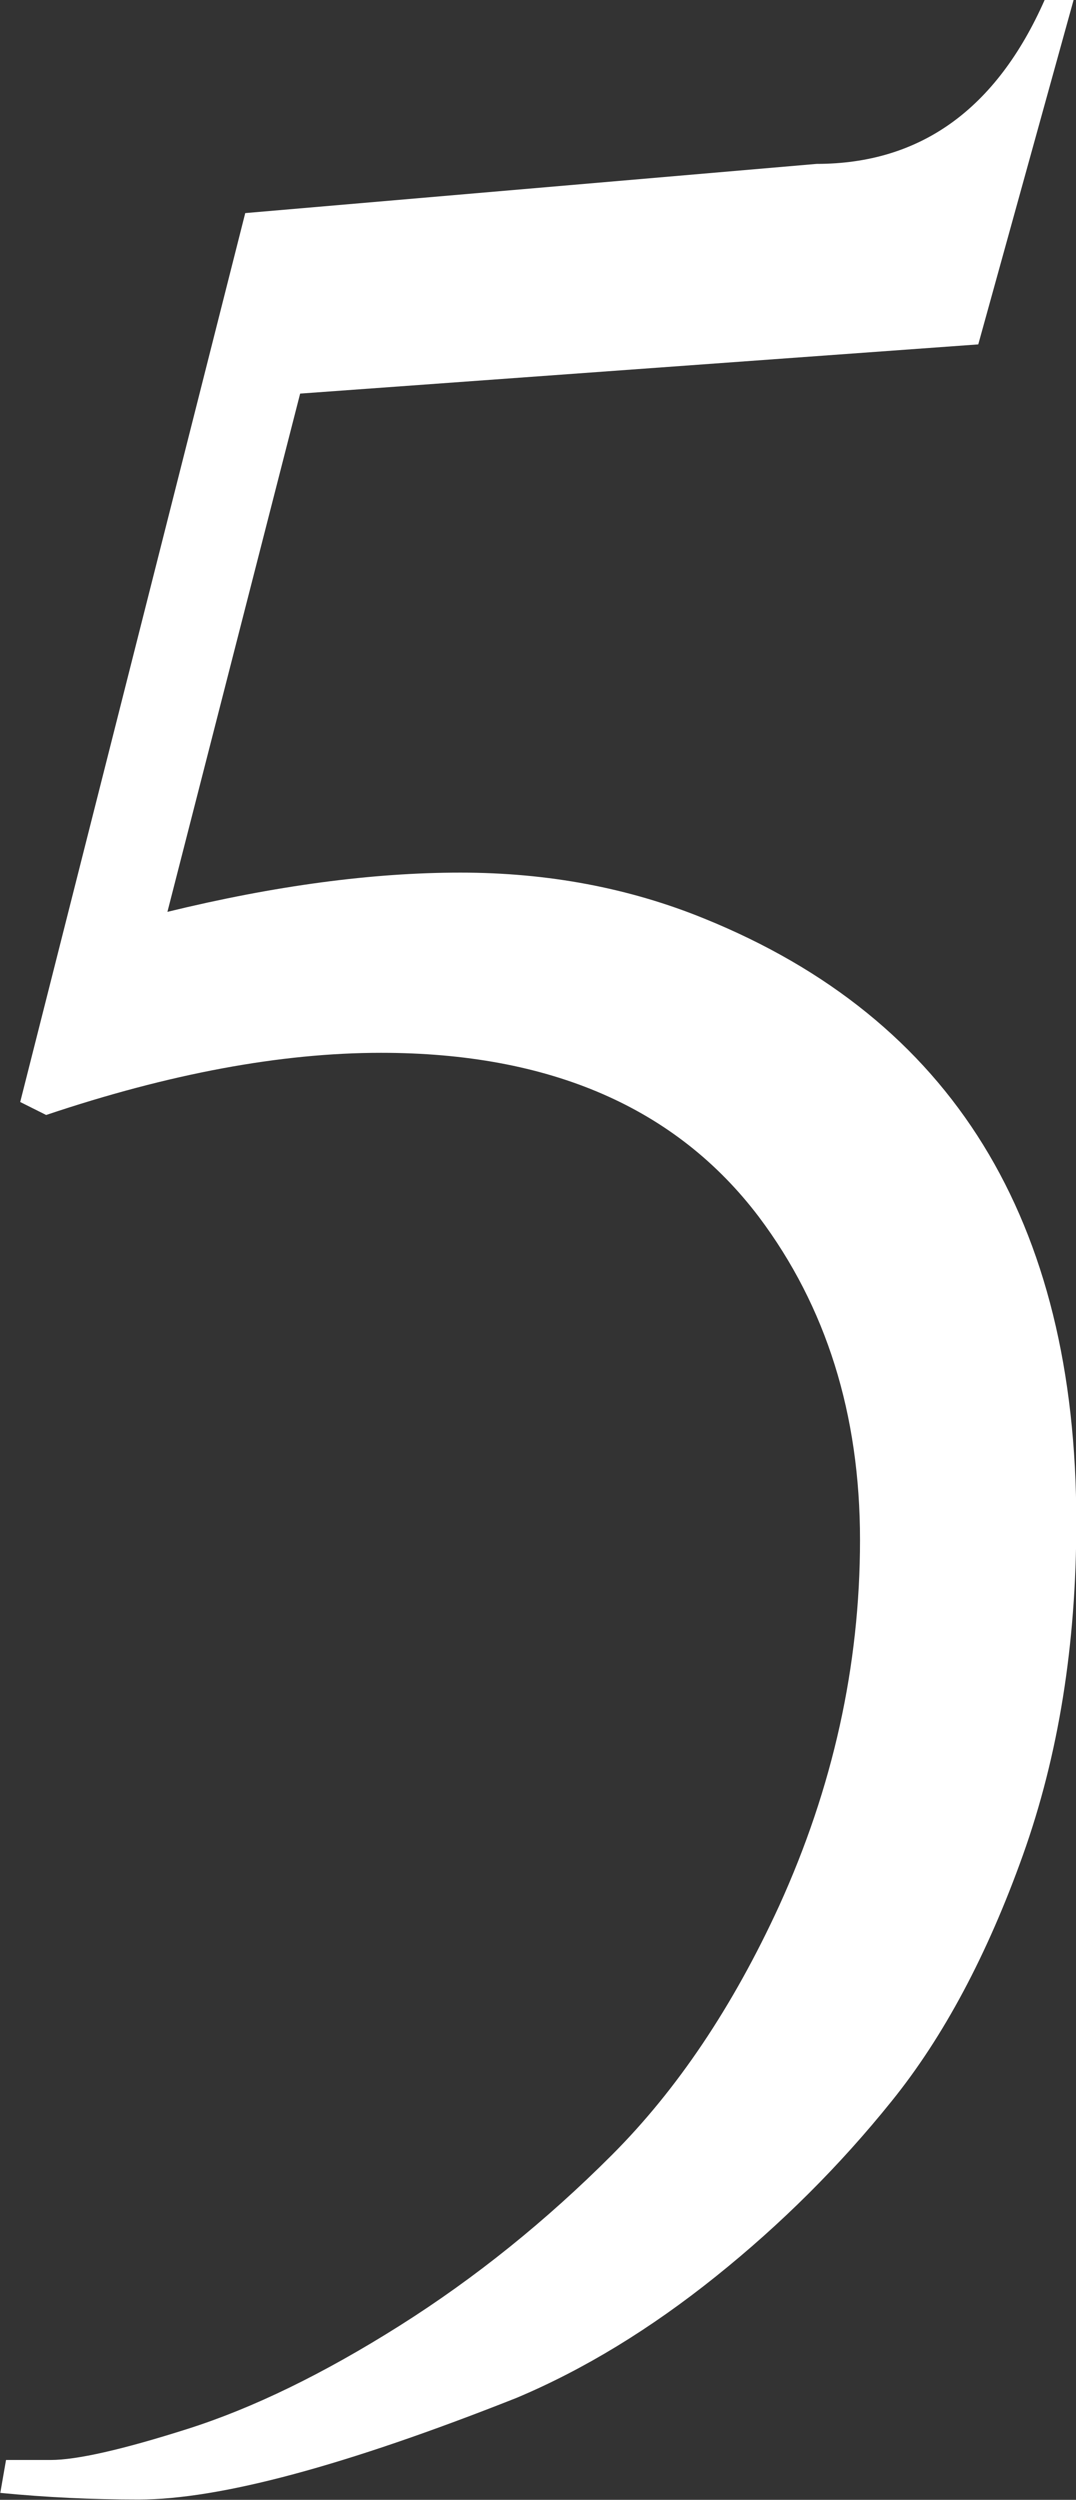
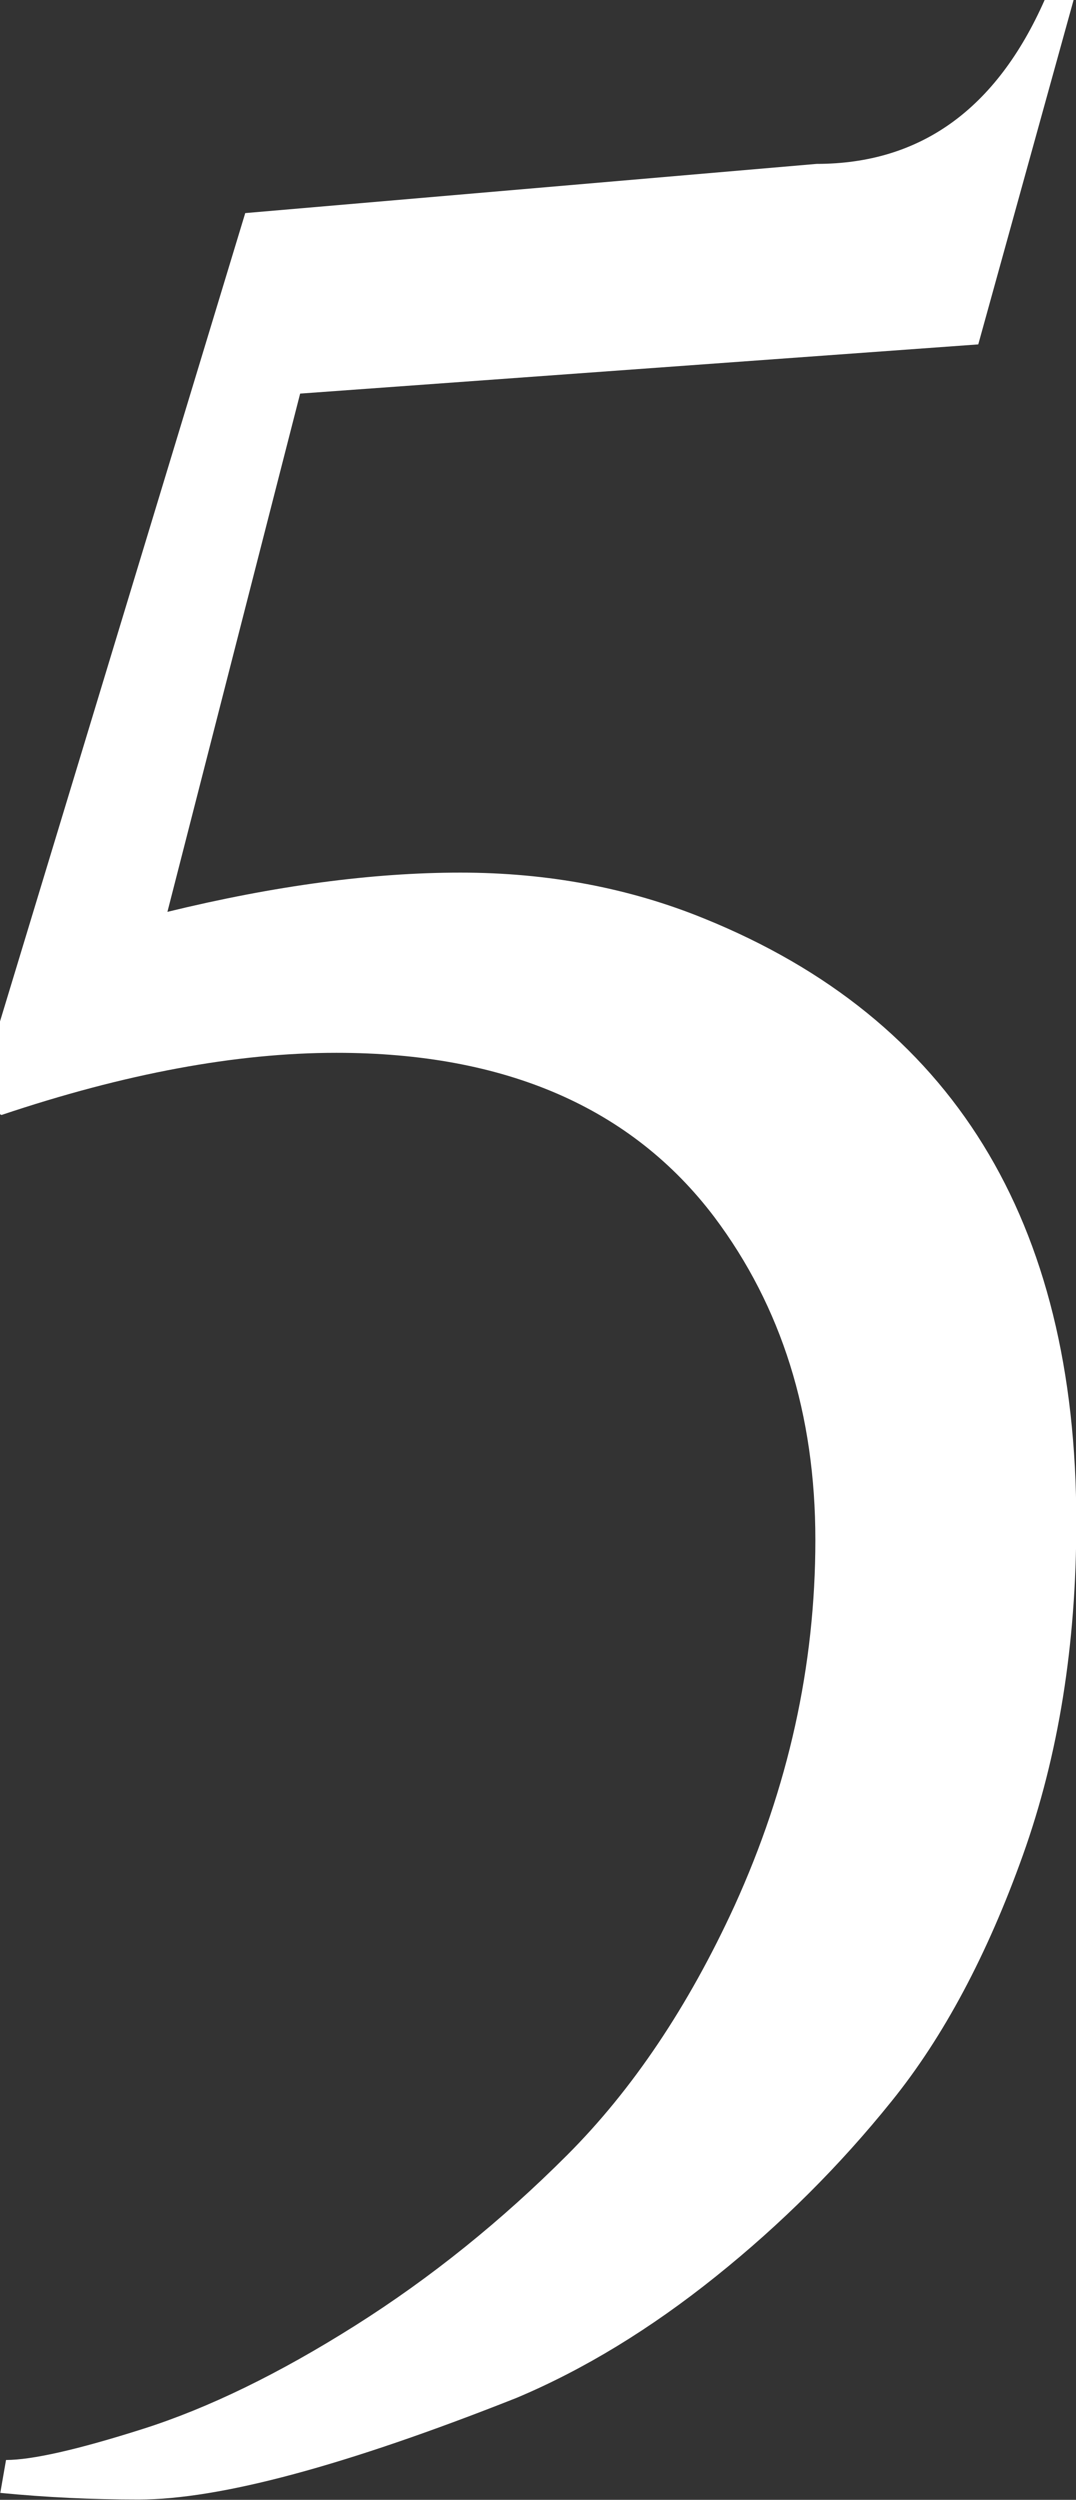
<svg xmlns="http://www.w3.org/2000/svg" id="_レイヤー_2" data-name="レイヤー 2" viewBox="0 0 35.67 82.82">
  <rect x="0" y="0" width="35.67" height="82.82" fill="#333333" stroke="none" />
  <defs>
    <style>
      .cls-1 {
        fill: #fff;
        stroke-width: 0px;
      }
    </style>
  </defs>
  <g id="_レイヤー_1-2" data-name="レイヤー 1">
-     <path class="cls-1" d="m5.55,30.21c3.57-.87,6.8-1.3,9.71-1.3s5.6.51,8.08,1.52c8.22,3.33,12.34,10,12.34,20,0,4.06-.59,7.73-1.77,11.03-1.18,3.3-2.63,6.02-4.35,8.15-1.72,2.14-3.67,4.08-5.83,5.81-2.17,1.74-4.37,3.08-6.6,4.02-5.68,2.25-9.85,3.37-12.53,3.37-1.53,0-3.06-.07-4.59-.22l.19-1.09h1.48c.86,0,2.37-.34,4.54-1.03,2.17-.69,4.51-1.83,7.03-3.42,2.52-1.59,4.86-3.48,7.03-5.65,2.17-2.17,4.02-4.93,5.55-8.26,1.78-3.91,2.68-7.95,2.68-12.12s-1.12-7.73-3.35-10.7c-2.74-3.62-6.92-5.44-12.53-5.44-3.32,0-7.02.69-11.1,2.06l-.86-.43L8.13,7.06l18.94-1.63c3.44,0,5.96-1.81,7.56-5.43h.96l-3.16,11.41-22.48,1.63-4.4,17.17Z" />
+     <path class="cls-1" d="m5.55,30.21c3.57-.87,6.8-1.3,9.71-1.3s5.6.51,8.08,1.52c8.22,3.33,12.34,10,12.34,20,0,4.06-.59,7.73-1.77,11.03-1.18,3.3-2.63,6.02-4.35,8.15-1.72,2.14-3.67,4.08-5.83,5.81-2.17,1.74-4.37,3.08-6.6,4.02-5.68,2.25-9.85,3.37-12.53,3.37-1.53,0-3.06-.07-4.59-.22l.19-1.09c.86,0,2.37-.34,4.54-1.03,2.17-.69,4.51-1.83,7.03-3.42,2.52-1.59,4.86-3.48,7.03-5.65,2.17-2.17,4.02-4.93,5.55-8.26,1.78-3.91,2.68-7.95,2.68-12.12s-1.12-7.73-3.35-10.7c-2.74-3.62-6.92-5.44-12.53-5.44-3.32,0-7.02.69-11.1,2.06l-.86-.43L8.13,7.06l18.94-1.63c3.44,0,5.96-1.81,7.56-5.43h.96l-3.16,11.41-22.48,1.63-4.4,17.17Z" />
  </g>
</svg>